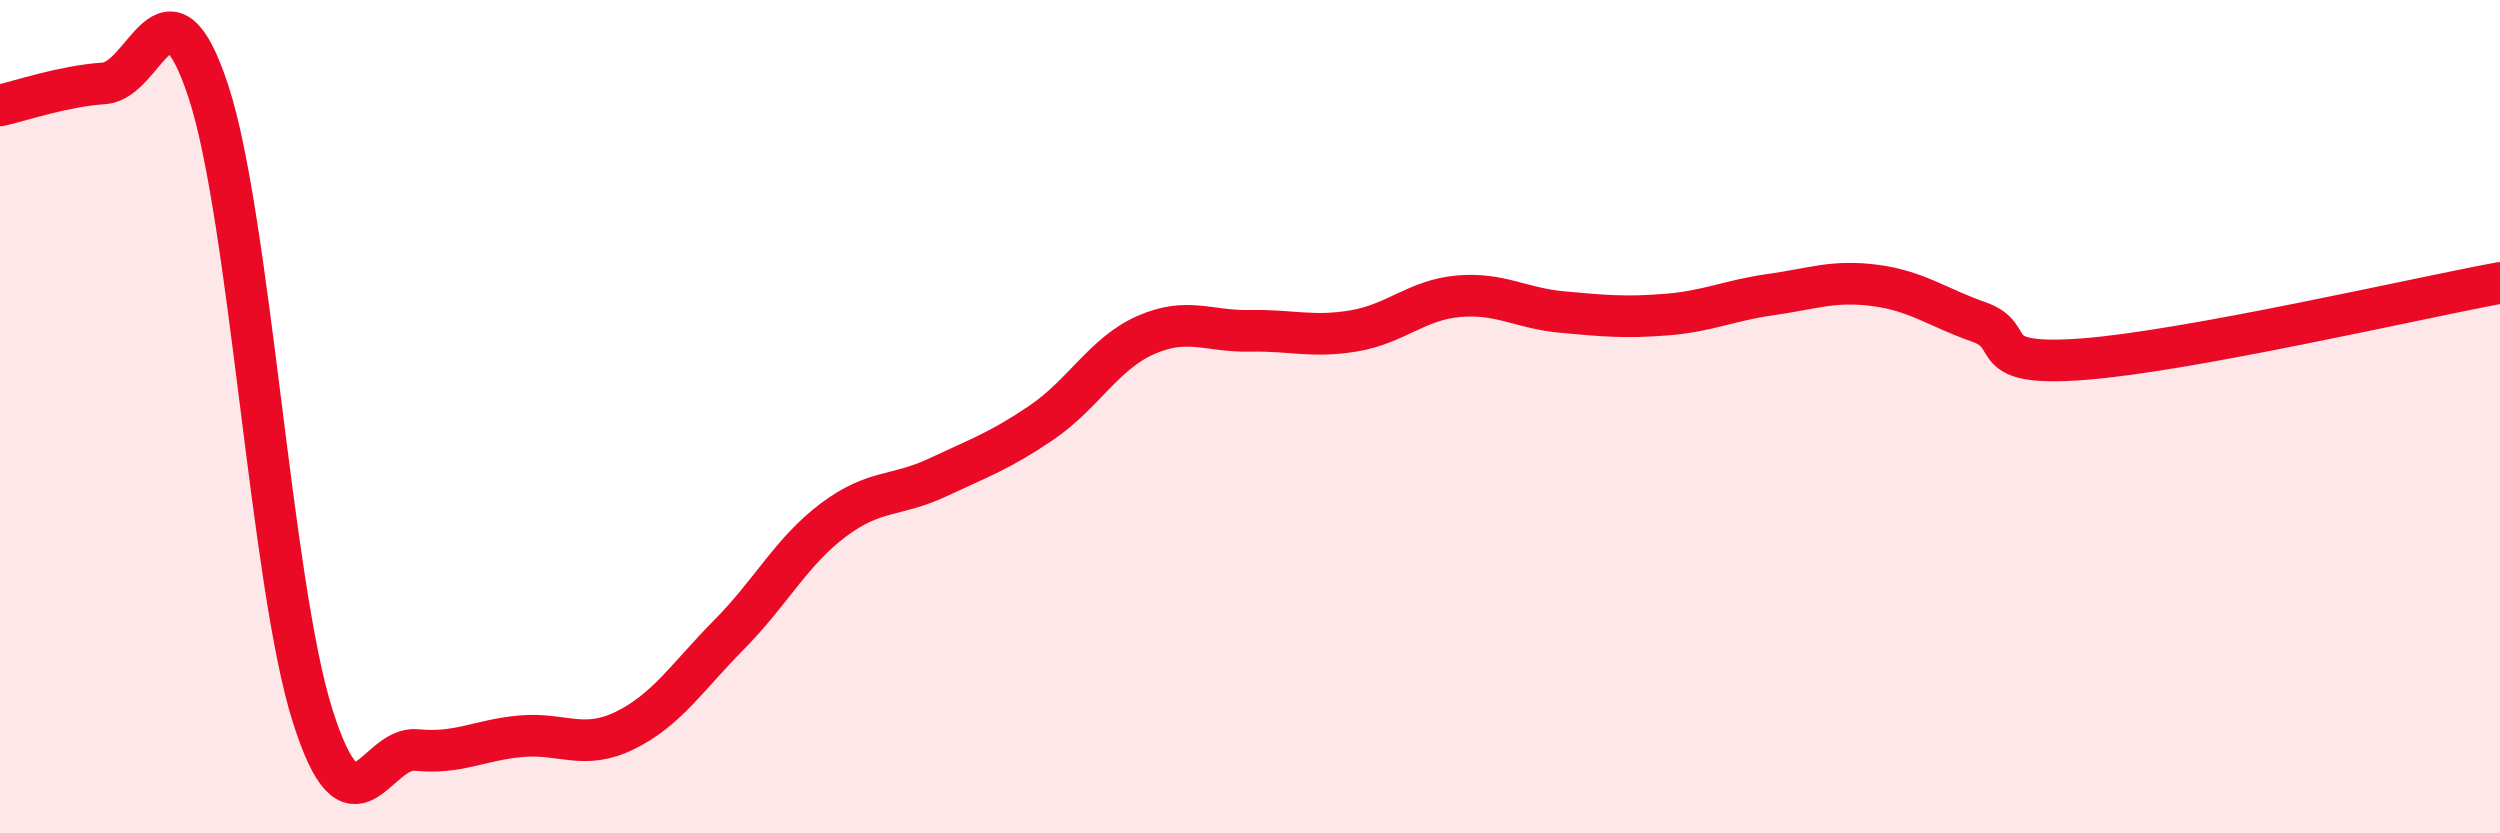
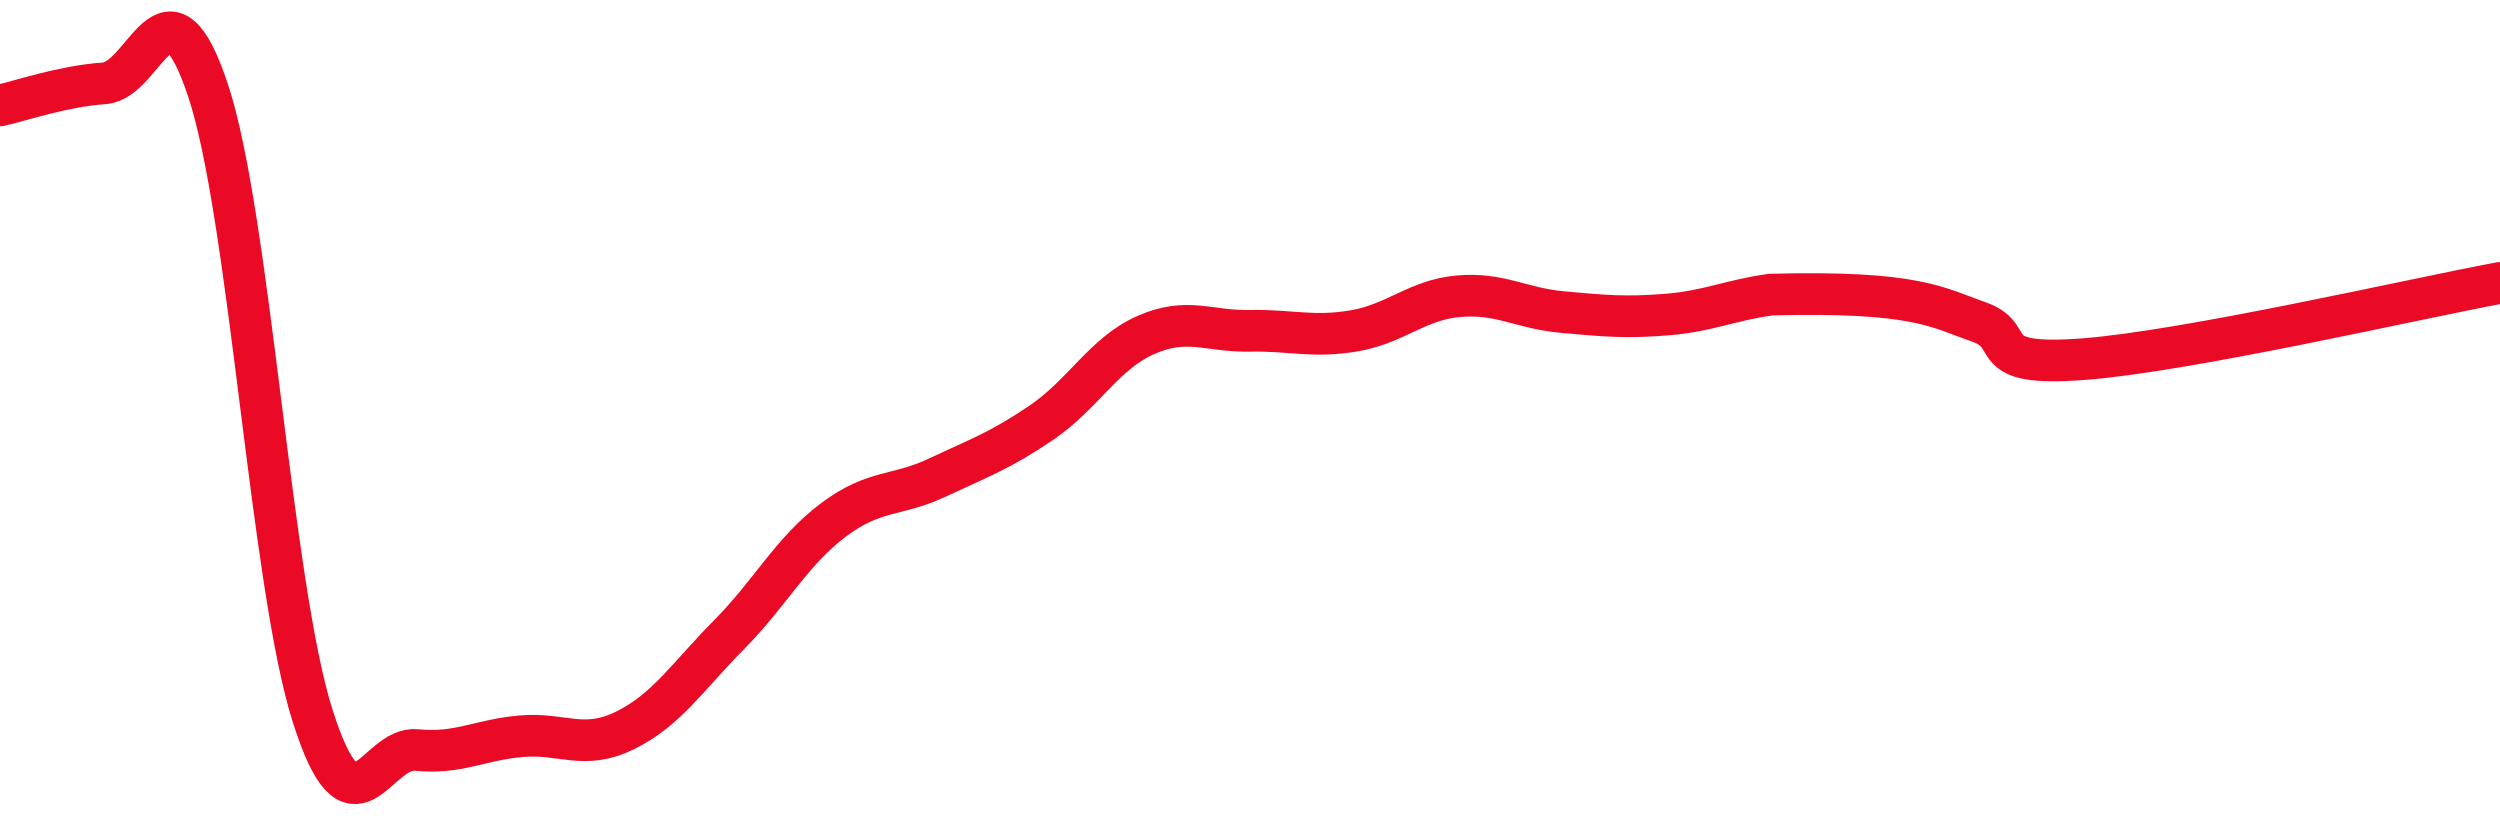
<svg xmlns="http://www.w3.org/2000/svg" width="60" height="20" viewBox="0 0 60 20">
-   <path d="M 0,2.53 C 0.5,2.42 1.5,2.07 2.5,2 C 3.5,1.93 4,-0.84 5,2.19 C 6,5.22 6.5,14.01 7.5,17.17 C 8.5,20.33 9,17.9 10,18 C 11,18.1 11.5,17.76 12.5,17.67 C 13.5,17.58 14,18.02 15,17.53 C 16,17.04 16.5,16.24 17.5,15.23 C 18.5,14.22 19,13.23 20,12.48 C 21,11.73 21.5,11.93 22.5,11.46 C 23.5,10.99 24,10.82 25,10.14 C 26,9.46 26.5,8.48 27.5,8.04 C 28.5,7.6 29,7.96 30,7.94 C 31,7.92 31.5,8.11 32.5,7.94 C 33.5,7.77 34,7.2 35,7.11 C 36,7.02 36.5,7.4 37.5,7.49 C 38.5,7.58 39,7.63 40,7.55 C 41,7.47 41.5,7.21 42.5,7.07 C 43.5,6.93 44,6.72 45,6.85 C 46,6.98 46.5,7.38 47.5,7.73 C 48.5,8.08 47.5,8.81 50,8.62 C 52.5,8.43 58,7.16 60,6.79L60 20L0 20Z" fill="#EB0A25" opacity="0.1" stroke-linecap="round" stroke-linejoin="round" />
-   <path d="M 0,2.53 C 0.5,2.42 1.5,2.07 2.5,2 C 3.5,1.93 4,-0.84 5,2.19 C 6,5.22 6.5,14.01 7.5,17.17 C 8.5,20.33 9,17.9 10,18 C 11,18.1 11.5,17.76 12.5,17.67 C 13.5,17.58 14,18.02 15,17.53 C 16,17.04 16.5,16.24 17.5,15.23 C 18.5,14.22 19,13.23 20,12.48 C 21,11.73 21.5,11.93 22.5,11.46 C 23.5,10.99 24,10.82 25,10.14 C 26,9.46 26.5,8.48 27.5,8.04 C 28.5,7.6 29,7.96 30,7.94 C 31,7.92 31.5,8.11 32.5,7.94 C 33.5,7.77 34,7.2 35,7.11 C 36,7.02 36.5,7.4 37.5,7.49 C 38.5,7.58 39,7.63 40,7.55 C 41,7.47 41.5,7.21 42.5,7.07 C 43.5,6.93 44,6.72 45,6.85 C 46,6.98 46.5,7.38 47.5,7.73 C 48.5,8.08 47.5,8.81 50,8.62 C 52.5,8.43 58,7.16 60,6.79" stroke="#EB0A25" stroke-width="1" fill="none" stroke-linecap="round" stroke-linejoin="round" />
+   <path d="M 0,2.53 C 0.5,2.42 1.5,2.07 2.5,2 C 3.5,1.93 4,-0.84 5,2.19 C 6,5.22 6.5,14.01 7.5,17.17 C 8.5,20.33 9,17.9 10,18 C 11,18.1 11.5,17.76 12.5,17.67 C 13.5,17.58 14,18.02 15,17.53 C 16,17.04 16.5,16.24 17.5,15.23 C 18.5,14.22 19,13.23 20,12.48 C 21,11.73 21.5,11.93 22.5,11.46 C 23.5,10.99 24,10.82 25,10.14 C 26,9.46 26.5,8.48 27.5,8.04 C 28.5,7.6 29,7.96 30,7.94 C 31,7.92 31.5,8.11 32.5,7.94 C 33.5,7.77 34,7.2 35,7.11 C 36,7.02 36.5,7.4 37.5,7.49 C 38.5,7.58 39,7.63 40,7.55 C 41,7.47 41.5,7.21 42.5,7.07 C 46,6.98 46.5,7.38 47.5,7.73 C 48.5,8.08 47.5,8.81 50,8.62 C 52.5,8.43 58,7.16 60,6.79" stroke="#EB0A25" stroke-width="1" fill="none" stroke-linecap="round" stroke-linejoin="round" />
</svg>